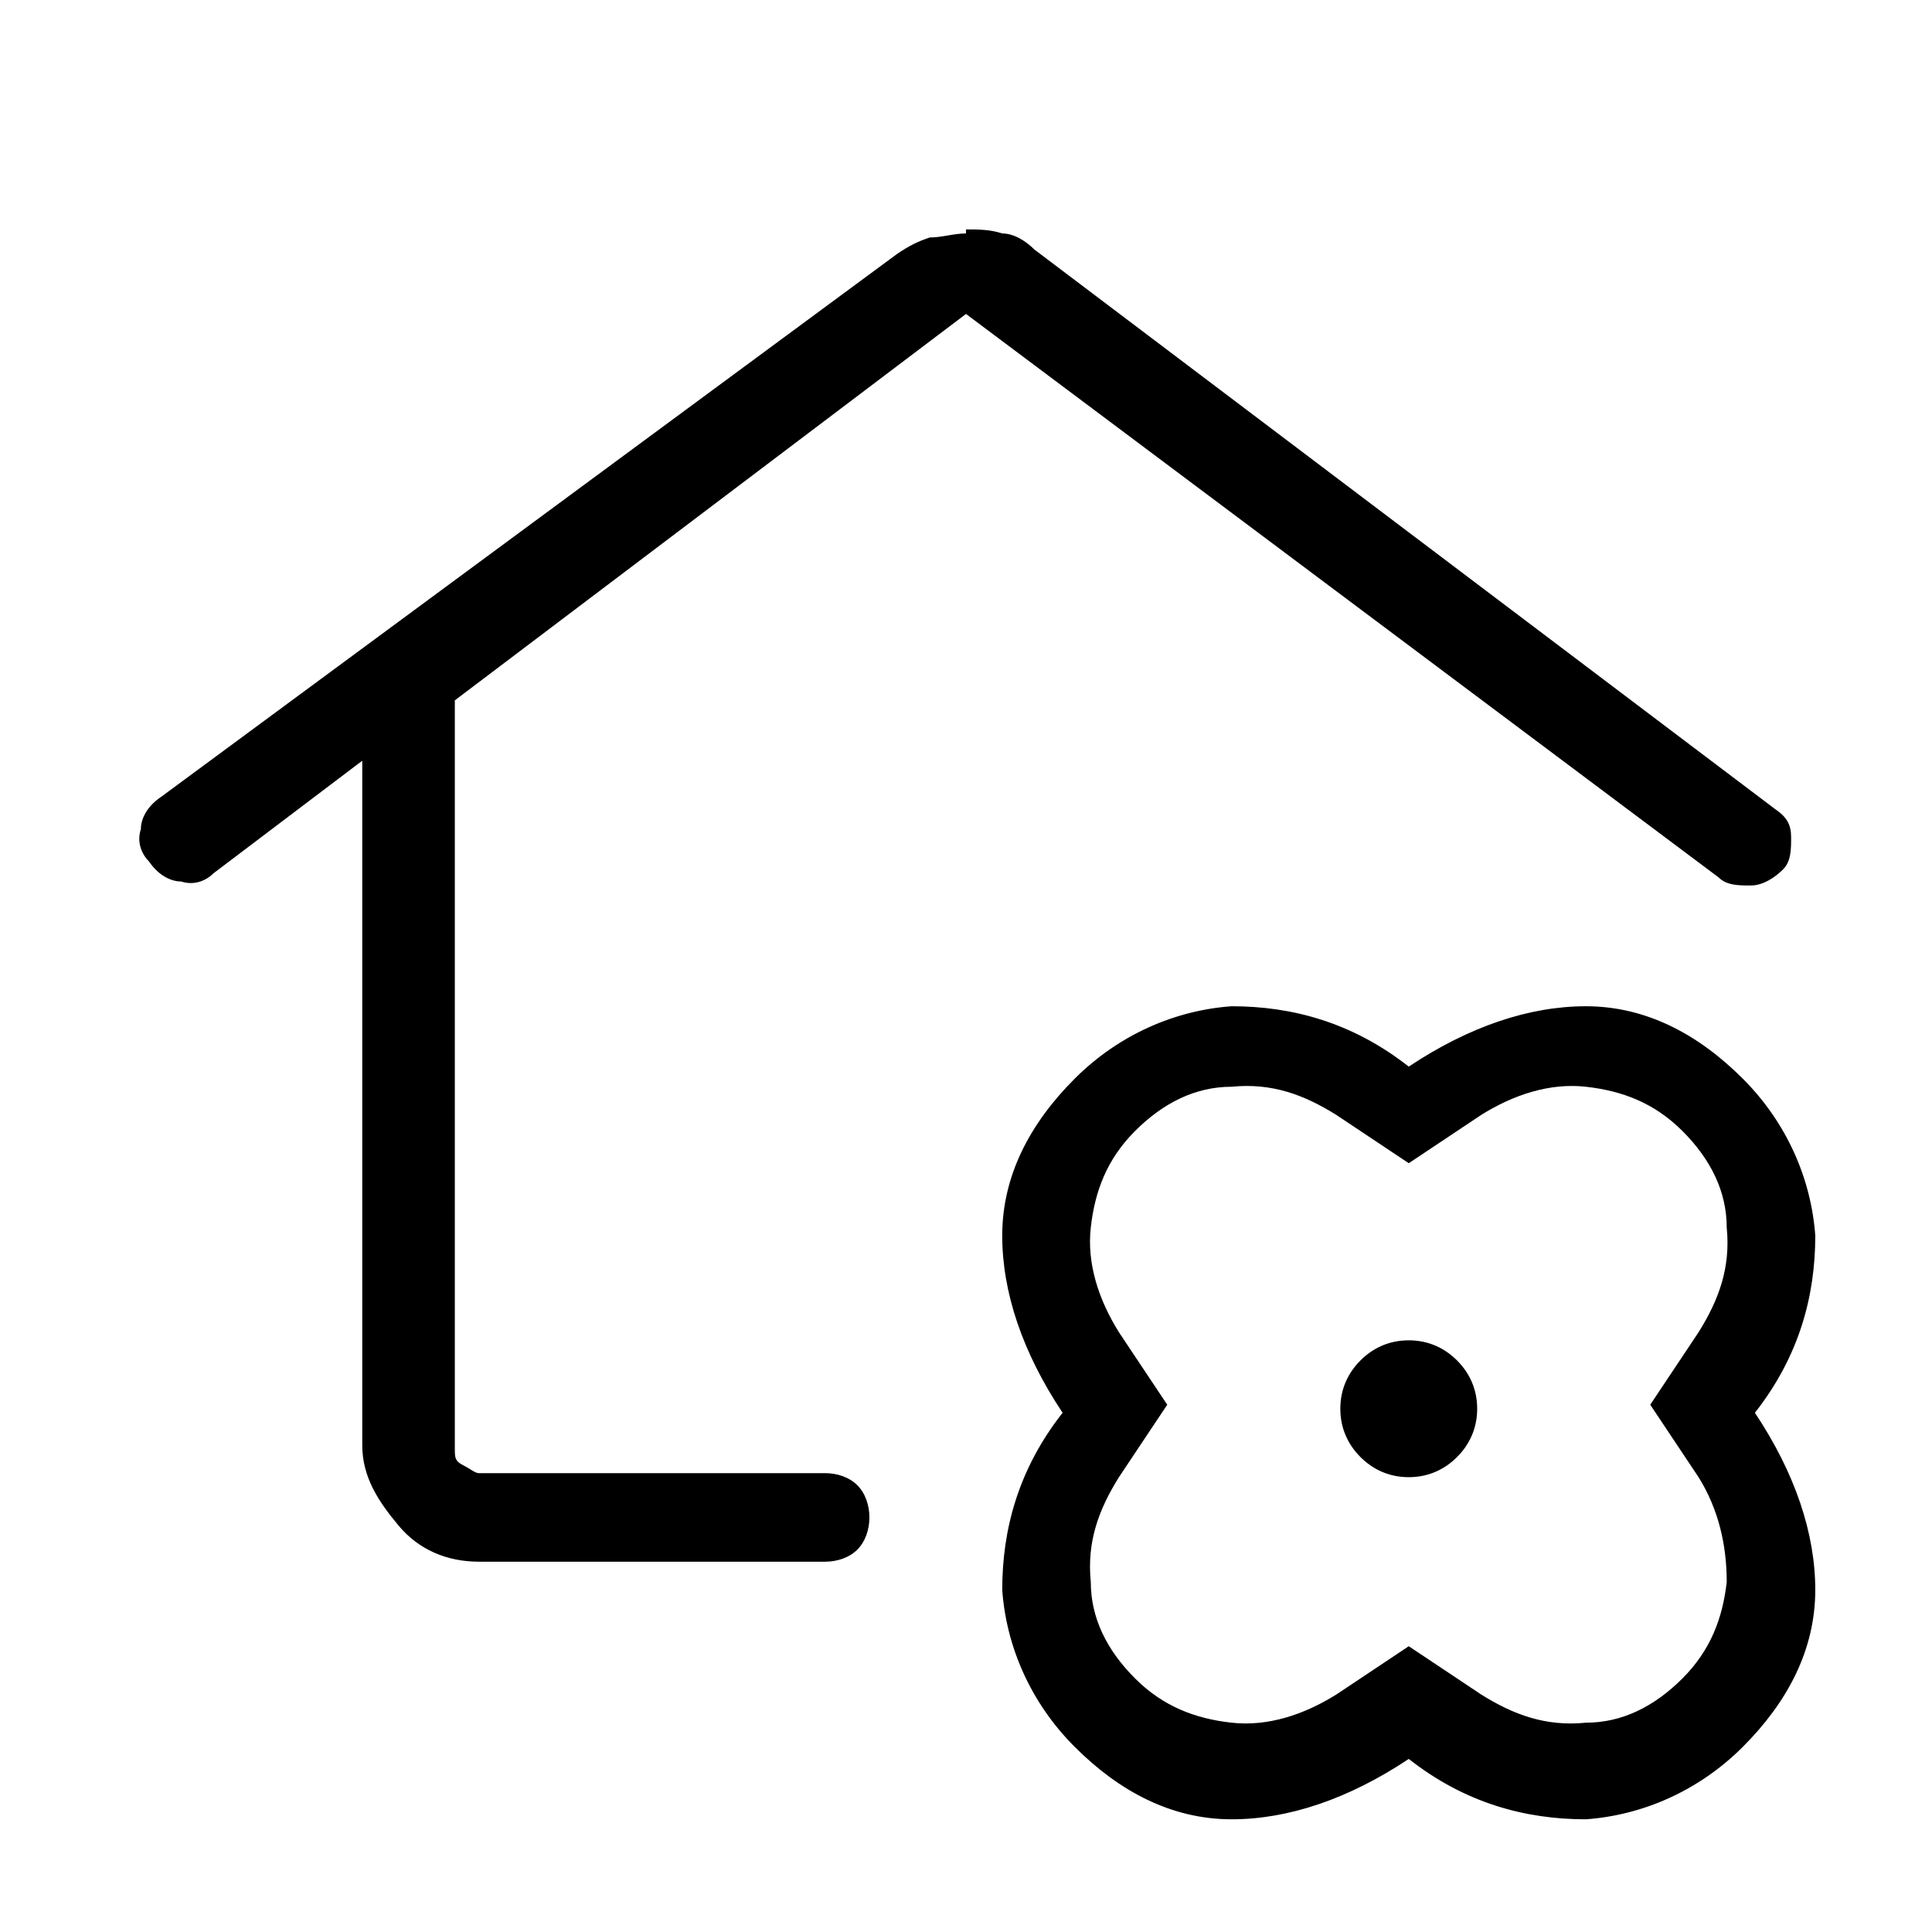
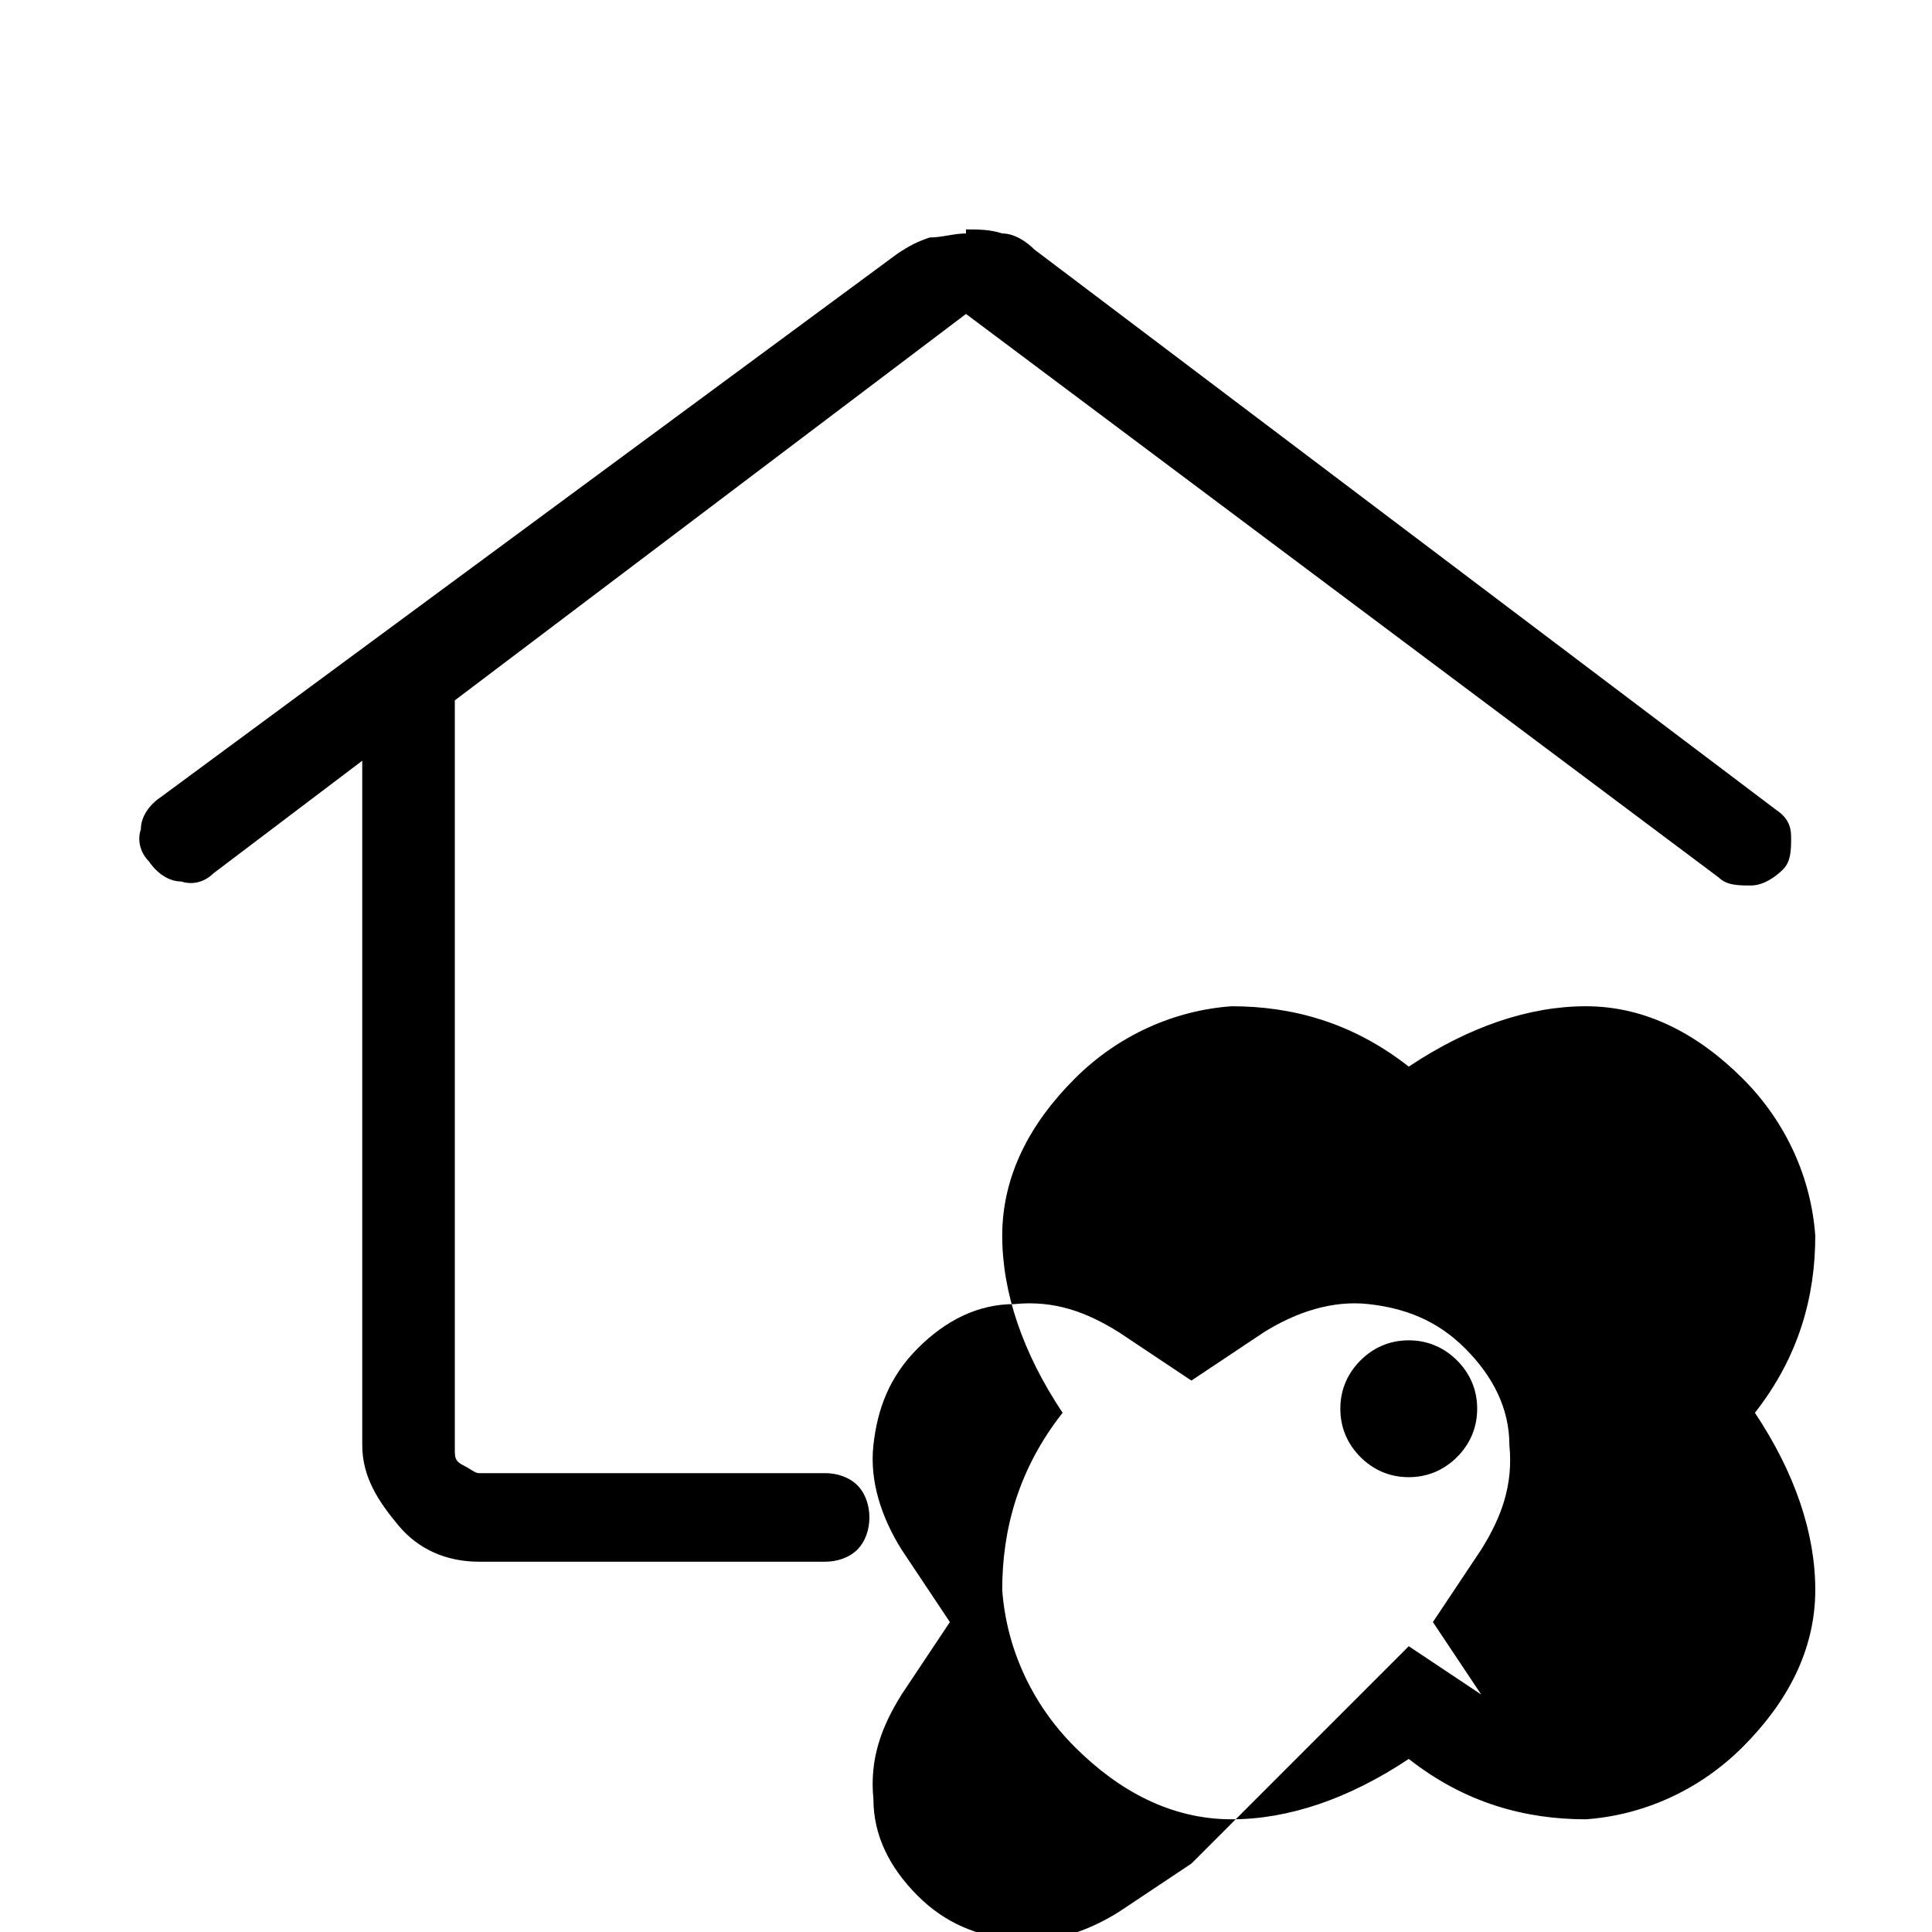
<svg xmlns="http://www.w3.org/2000/svg" id="Ebene_1" version="1.1" viewBox="0 0 48 48" width="88" height="88">
-   <path d="M24,5.7c.3,0,.6,0,.9.1.3,0,.6.2.8.4l18.4,13.9c.3.2.4.4.4.7,0,.3,0,.6-.2.8-.2.2-.5.4-.8.4-.3,0-.6,0-.8-.2L24,7.8l-12.7,9.6v18.6c0,.2,0,.3.2.4s.3.2.4.2h8.6c.3,0,.6.1.8.3.2.2.3.5.3.8,0,.3-.1.6-.3.8-.2.2-.5.3-.8.3h-8.6c-.8,0-1.5-.3-2-.9s-.9-1.2-.9-2v-17l-3.7,2.8c-.2.2-.5.3-.8.2-.3,0-.6-.2-.8-.5-.2-.2-.3-.5-.2-.8,0-.3.2-.6.5-.8L22.3,6.3c.3-.2.5-.3.8-.4.3,0,.6-.1.9-.1ZM35,43.7c-1.5,1-3,1.5-4.4,1.5-1.5,0-2.8-.7-3.9-1.8-1.1-1.1-1.7-2.5-1.8-3.9,0-1.5.4-3,1.5-4.4-1-1.5-1.5-3-1.5-4.4,0-1.5.7-2.8,1.8-3.9,1.1-1.1,2.5-1.7,3.9-1.8,1.5,0,3,.4,4.4,1.5,1.5-1,3-1.5,4.4-1.5,1.5,0,2.8.7,3.9,1.8s1.7,2.5,1.8,3.9c0,1.5-.4,3-1.5,4.4,1,1.5,1.5,3,1.5,4.4,0,1.5-.7,2.8-1.8,3.9s-2.5,1.7-3.9,1.8c-1.5,0-3-.4-4.4-1.5ZM35,40.9l1.8,1.2c.8.5,1.6.8,2.6.7.9,0,1.7-.4,2.4-1.1.7-.7,1-1.5,1.1-2.4,0-.9-.2-1.8-.7-2.6l-1.2-1.8,1.2-1.8c.5-.8.8-1.6.7-2.6,0-.9-.4-1.7-1.1-2.4-.7-.7-1.5-1-2.4-1.1s-1.8.2-2.6.7l-1.8,1.2-1.8-1.2c-.8-.5-1.6-.8-2.6-.7-.9,0-1.7.4-2.4,1.1-.7.7-1,1.5-1.1,2.4s.2,1.8.7,2.6l1.2,1.8-1.2,1.8c-.5.8-.8,1.6-.7,2.6,0,.9.4,1.7,1.1,2.4.7.7,1.5,1,2.4,1.1s1.8-.2,2.6-.7c0,0,1.8-1.2,1.8-1.2ZM35,36.7c.5,0,.9-.2,1.2-.5.3-.3.5-.7.5-1.2s-.2-.9-.5-1.2-.7-.5-1.2-.5-.9.2-1.2.5-.5.7-.5,1.2.2.9.5,1.2c.3.3.7.5,1.2.5Z" />
+   <path d="M24,5.7c.3,0,.6,0,.9.1.3,0,.6.2.8.4l18.4,13.9c.3.2.4.4.4.7,0,.3,0,.6-.2.8-.2.2-.5.4-.8.4-.3,0-.6,0-.8-.2L24,7.8l-12.7,9.6v18.6c0,.2,0,.3.2.4s.3.2.4.2h8.6c.3,0,.6.1.8.3.2.2.3.5.3.8,0,.3-.1.6-.3.8-.2.2-.5.3-.8.3h-8.6c-.8,0-1.5-.3-2-.9s-.9-1.2-.9-2v-17l-3.7,2.8c-.2.2-.5.3-.8.2-.3,0-.6-.2-.8-.5-.2-.2-.3-.5-.2-.8,0-.3.2-.6.5-.8L22.3,6.3c.3-.2.5-.3.8-.4.3,0,.6-.1.9-.1ZM35,43.7c-1.5,1-3,1.5-4.4,1.5-1.5,0-2.8-.7-3.9-1.8-1.1-1.1-1.7-2.5-1.8-3.9,0-1.5.4-3,1.5-4.4-1-1.5-1.5-3-1.5-4.4,0-1.5.7-2.8,1.8-3.9,1.1-1.1,2.5-1.7,3.9-1.8,1.5,0,3,.4,4.4,1.5,1.5-1,3-1.5,4.4-1.5,1.5,0,2.8.7,3.9,1.8s1.7,2.5,1.8,3.9c0,1.5-.4,3-1.5,4.4,1,1.5,1.5,3,1.5,4.4,0,1.5-.7,2.8-1.8,3.9s-2.5,1.7-3.9,1.8c-1.5,0-3-.4-4.4-1.5ZM35,40.9l1.8,1.2l-1.2-1.8,1.2-1.8c.5-.8.8-1.6.7-2.6,0-.9-.4-1.7-1.1-2.4-.7-.7-1.5-1-2.4-1.1s-1.8.2-2.6.7l-1.8,1.2-1.8-1.2c-.8-.5-1.6-.8-2.6-.7-.9,0-1.7.4-2.4,1.1-.7.7-1,1.5-1.1,2.4s.2,1.8.7,2.6l1.2,1.8-1.2,1.8c-.5.8-.8,1.6-.7,2.6,0,.9.4,1.7,1.1,2.4.7.7,1.5,1,2.4,1.1s1.8-.2,2.6-.7c0,0,1.8-1.2,1.8-1.2ZM35,36.7c.5,0,.9-.2,1.2-.5.3-.3.5-.7.5-1.2s-.2-.9-.5-1.2-.7-.5-1.2-.5-.9.2-1.2.5-.5.7-.5,1.2.2.9.5,1.2c.3.3.7.5,1.2.5Z" />
</svg>